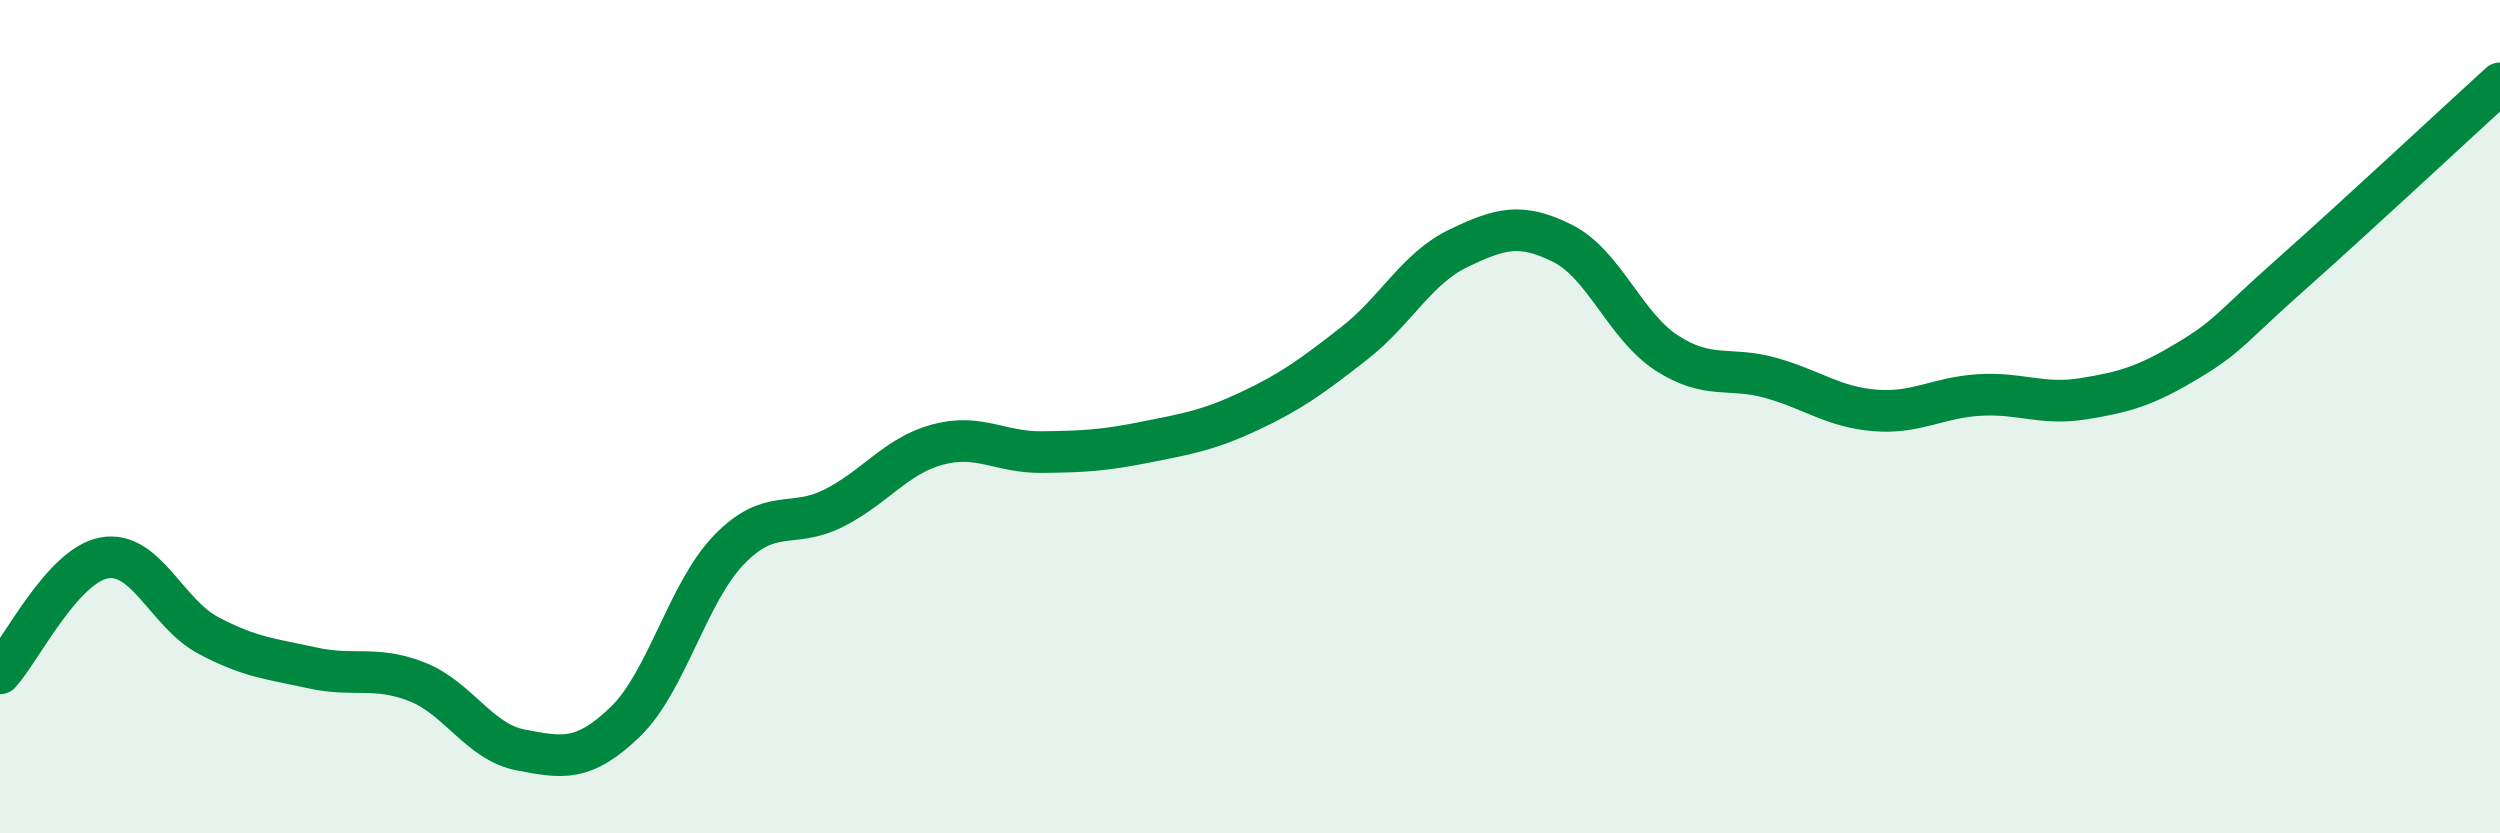
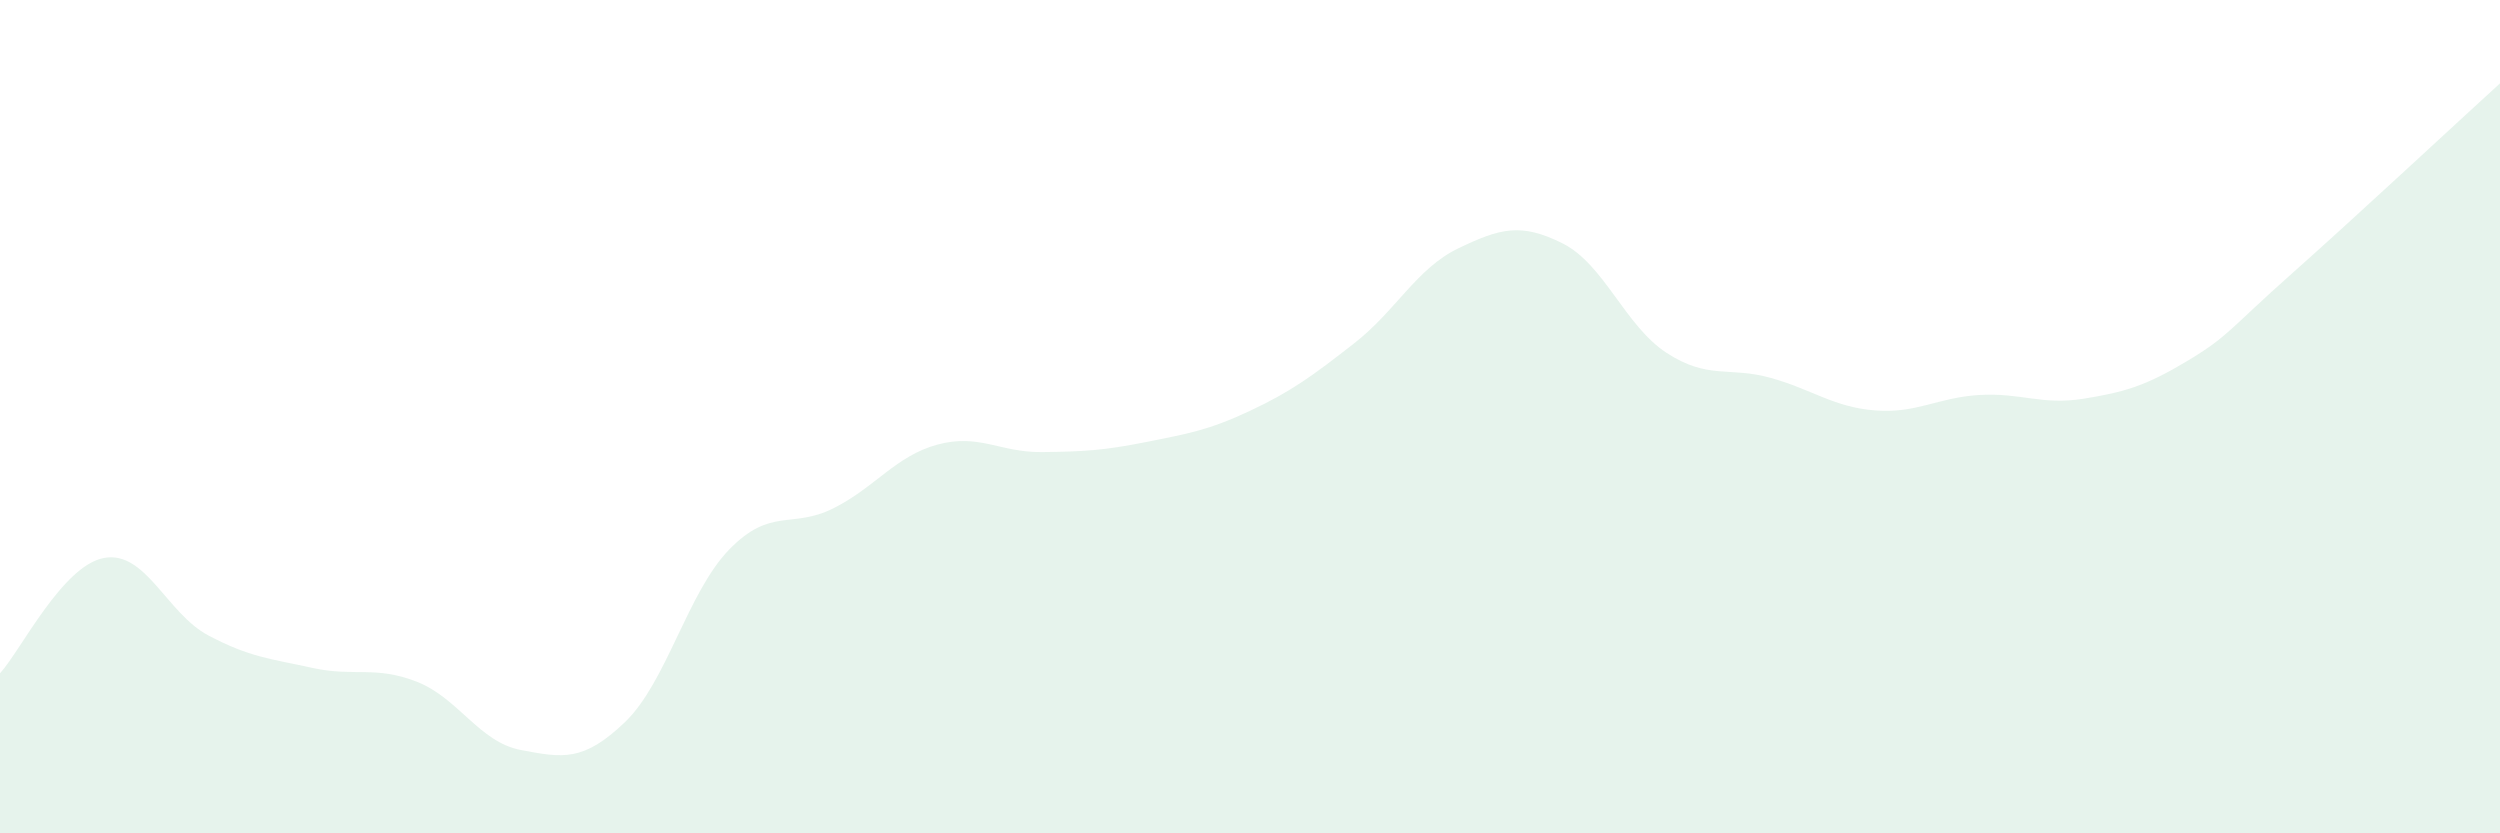
<svg xmlns="http://www.w3.org/2000/svg" width="60" height="20" viewBox="0 0 60 20">
  <path d="M 0,16.16 C 0.5,15.61 1.5,13.57 2.5,13.39 C 3.5,13.21 4,14.72 5,15.25 C 6,15.78 6.5,15.81 7.5,16.03 C 8.5,16.25 9,15.97 10,16.36 C 11,16.75 11.5,17.81 12.5,18 C 13.5,18.19 14,18.29 15,17.33 C 16,16.37 16.5,14.22 17.5,13.19 C 18.5,12.16 19,12.7 20,12.2 C 21,11.7 21.5,10.94 22.5,10.67 C 23.5,10.4 24,10.86 25,10.85 C 26,10.84 26.5,10.81 27.5,10.61 C 28.5,10.41 29,10.33 30,9.86 C 31,9.39 31.5,9.02 32.5,8.24 C 33.5,7.46 34,6.44 35,5.96 C 36,5.48 36.5,5.34 37.5,5.84 C 38.5,6.34 39,7.82 40,8.47 C 41,9.12 41.5,8.79 42.5,9.07 C 43.5,9.35 44,9.77 45,9.85 C 46,9.93 46.5,9.54 47.5,9.48 C 48.5,9.42 49,9.73 50,9.57 C 51,9.41 51.5,9.26 52.5,8.66 C 53.5,8.06 53.5,7.9 55,6.57 C 56.5,5.24 59,2.91 60,2L60 20L0 20Z" fill="#008740" opacity="0.1" stroke-linecap="round" stroke-linejoin="round" />
-   <path d="M 0,16.16 C 0.5,15.61 1.5,13.57 2.5,13.39 C 3.5,13.21 4,14.72 5,15.25 C 6,15.78 6.5,15.81 7.5,16.03 C 8.5,16.25 9,15.97 10,16.36 C 11,16.75 11.5,17.81 12.5,18 C 13.5,18.19 14,18.29 15,17.33 C 16,16.37 16.5,14.22 17.5,13.19 C 18.5,12.16 19,12.7 20,12.2 C 21,11.7 21.5,10.94 22.5,10.67 C 23.5,10.4 24,10.86 25,10.85 C 26,10.84 26.5,10.81 27.5,10.61 C 28.5,10.41 29,10.33 30,9.86 C 31,9.39 31.5,9.02 32.5,8.24 C 33.5,7.46 34,6.44 35,5.96 C 36,5.48 36.5,5.34 37.5,5.84 C 38.5,6.34 39,7.82 40,8.47 C 41,9.12 41.5,8.79 42.5,9.07 C 43.5,9.35 44,9.77 45,9.85 C 46,9.93 46.5,9.54 47.5,9.48 C 48.5,9.42 49,9.73 50,9.57 C 51,9.41 51.5,9.26 52.5,8.66 C 53.5,8.06 53.5,7.9 55,6.57 C 56.5,5.24 59,2.91 60,2" stroke="#008740" stroke-width="1" fill="none" stroke-linecap="round" stroke-linejoin="round" />
</svg>